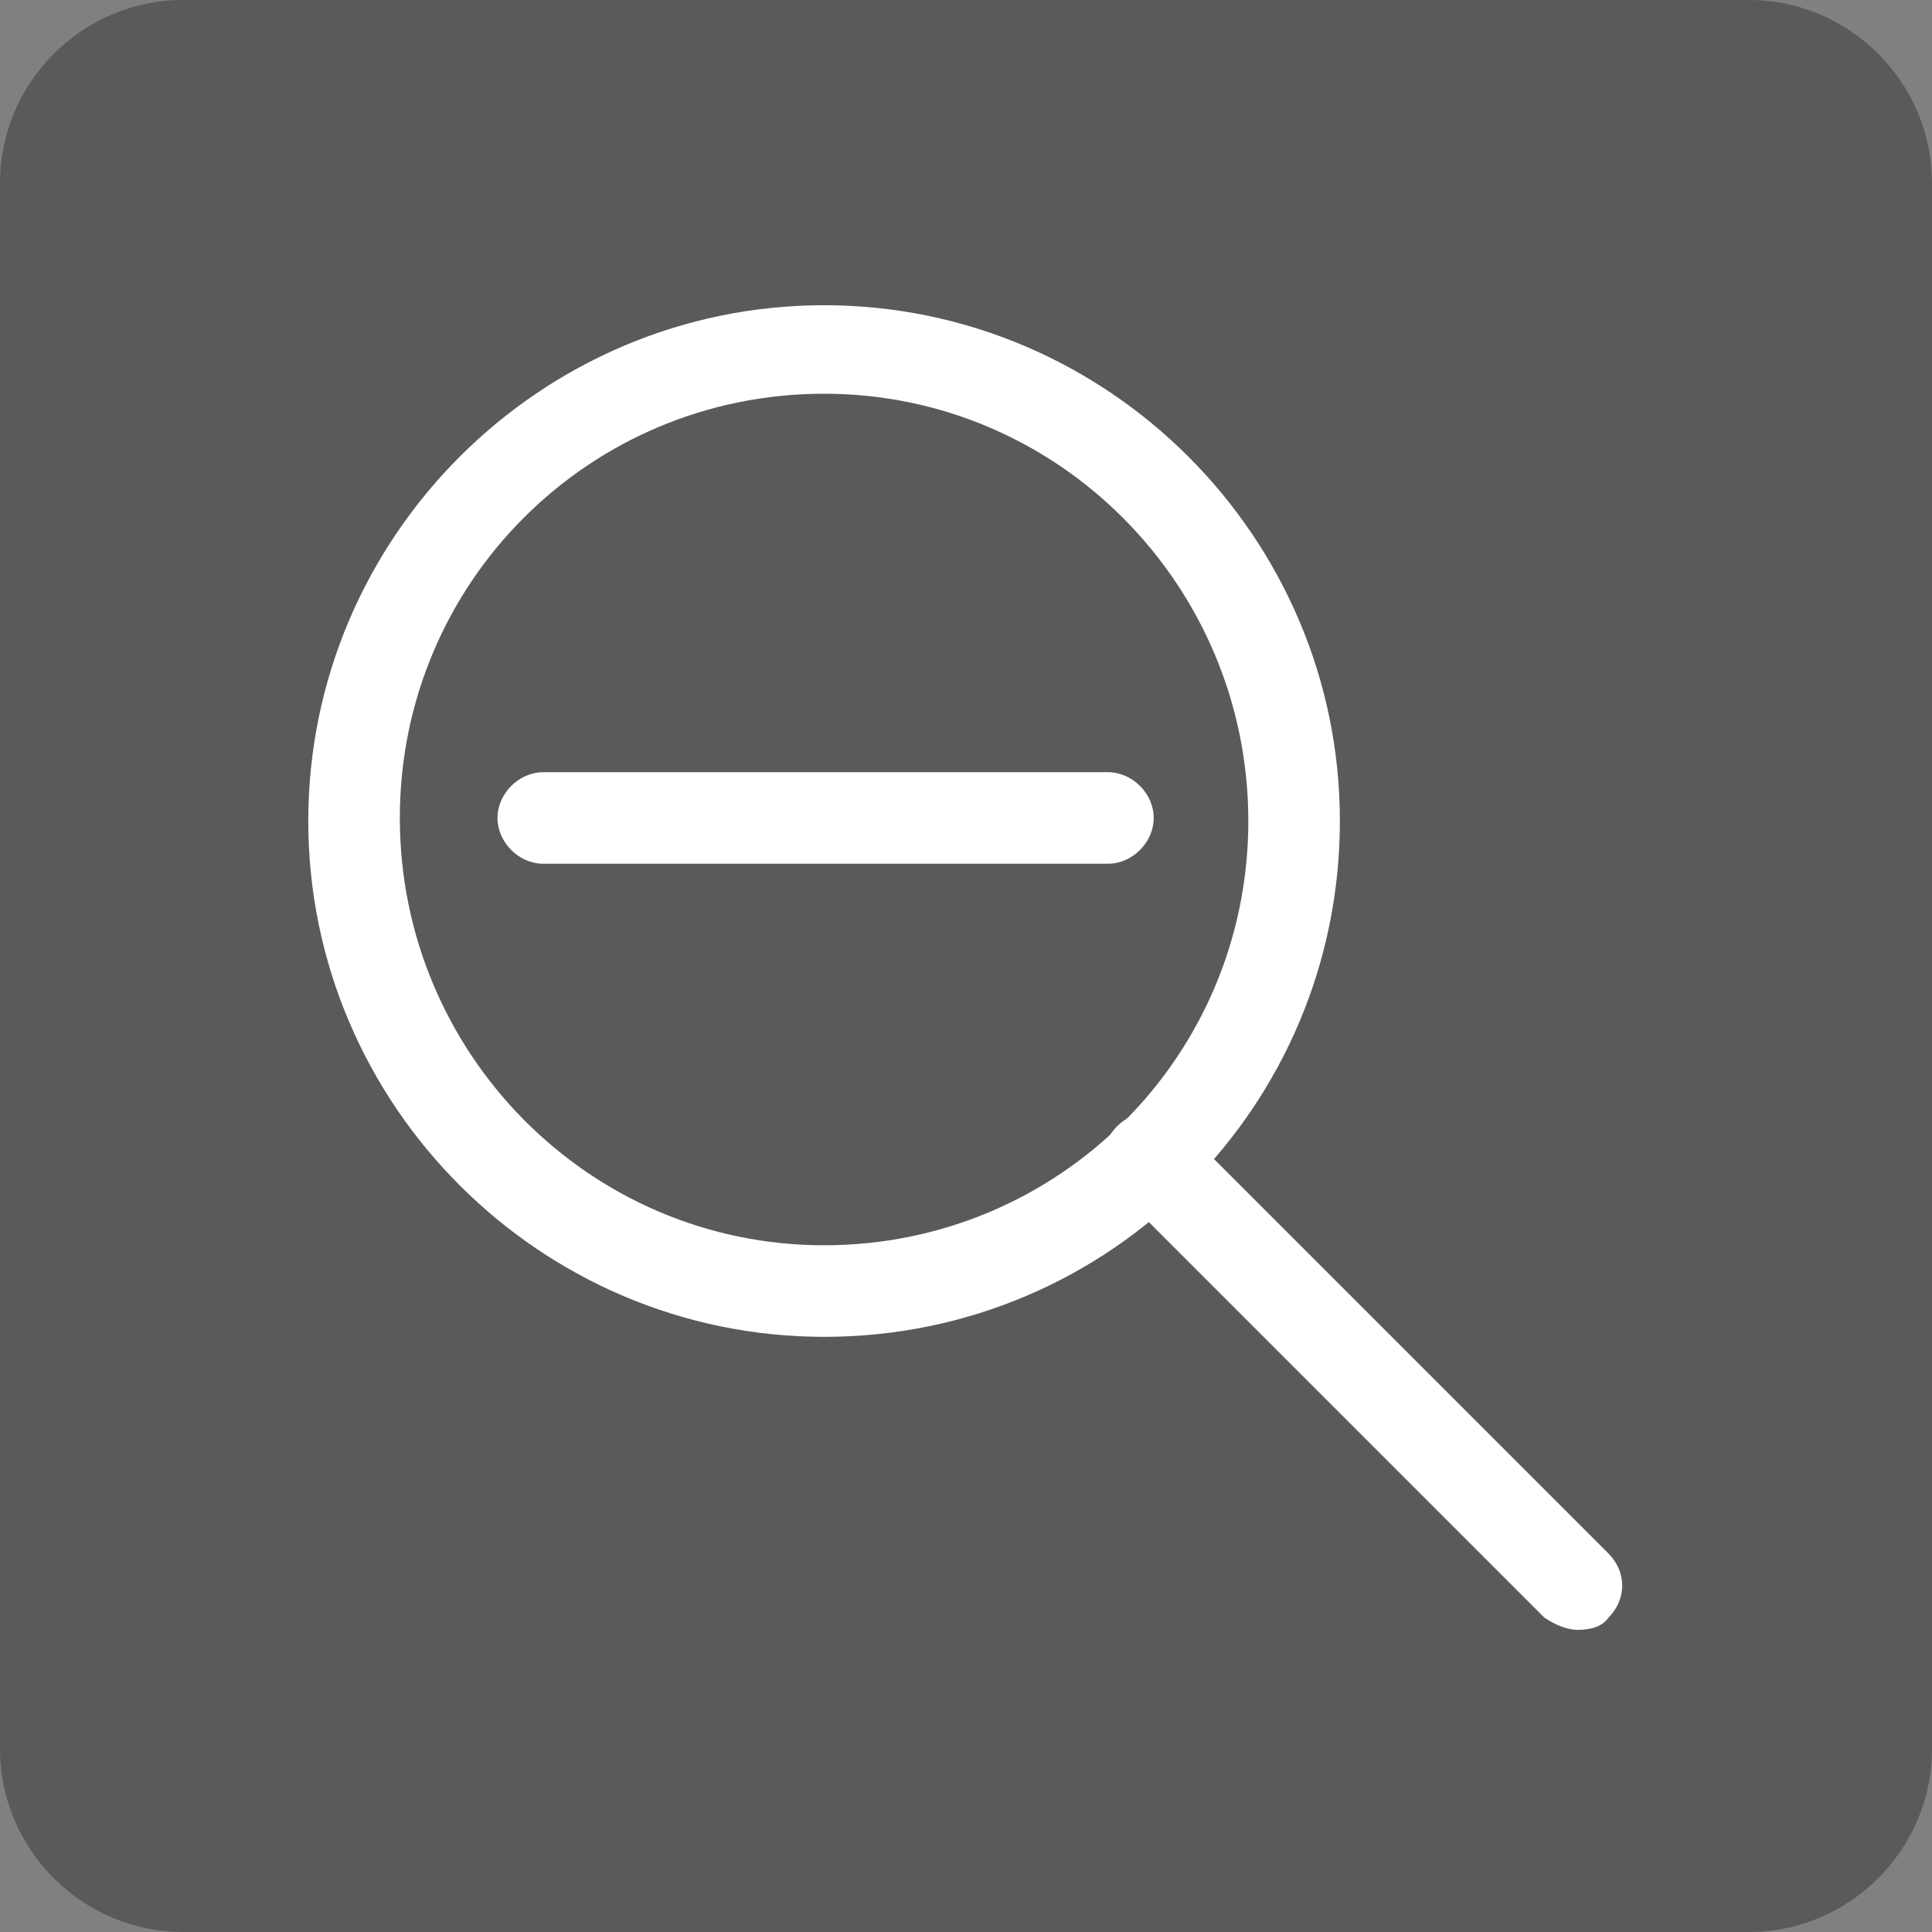
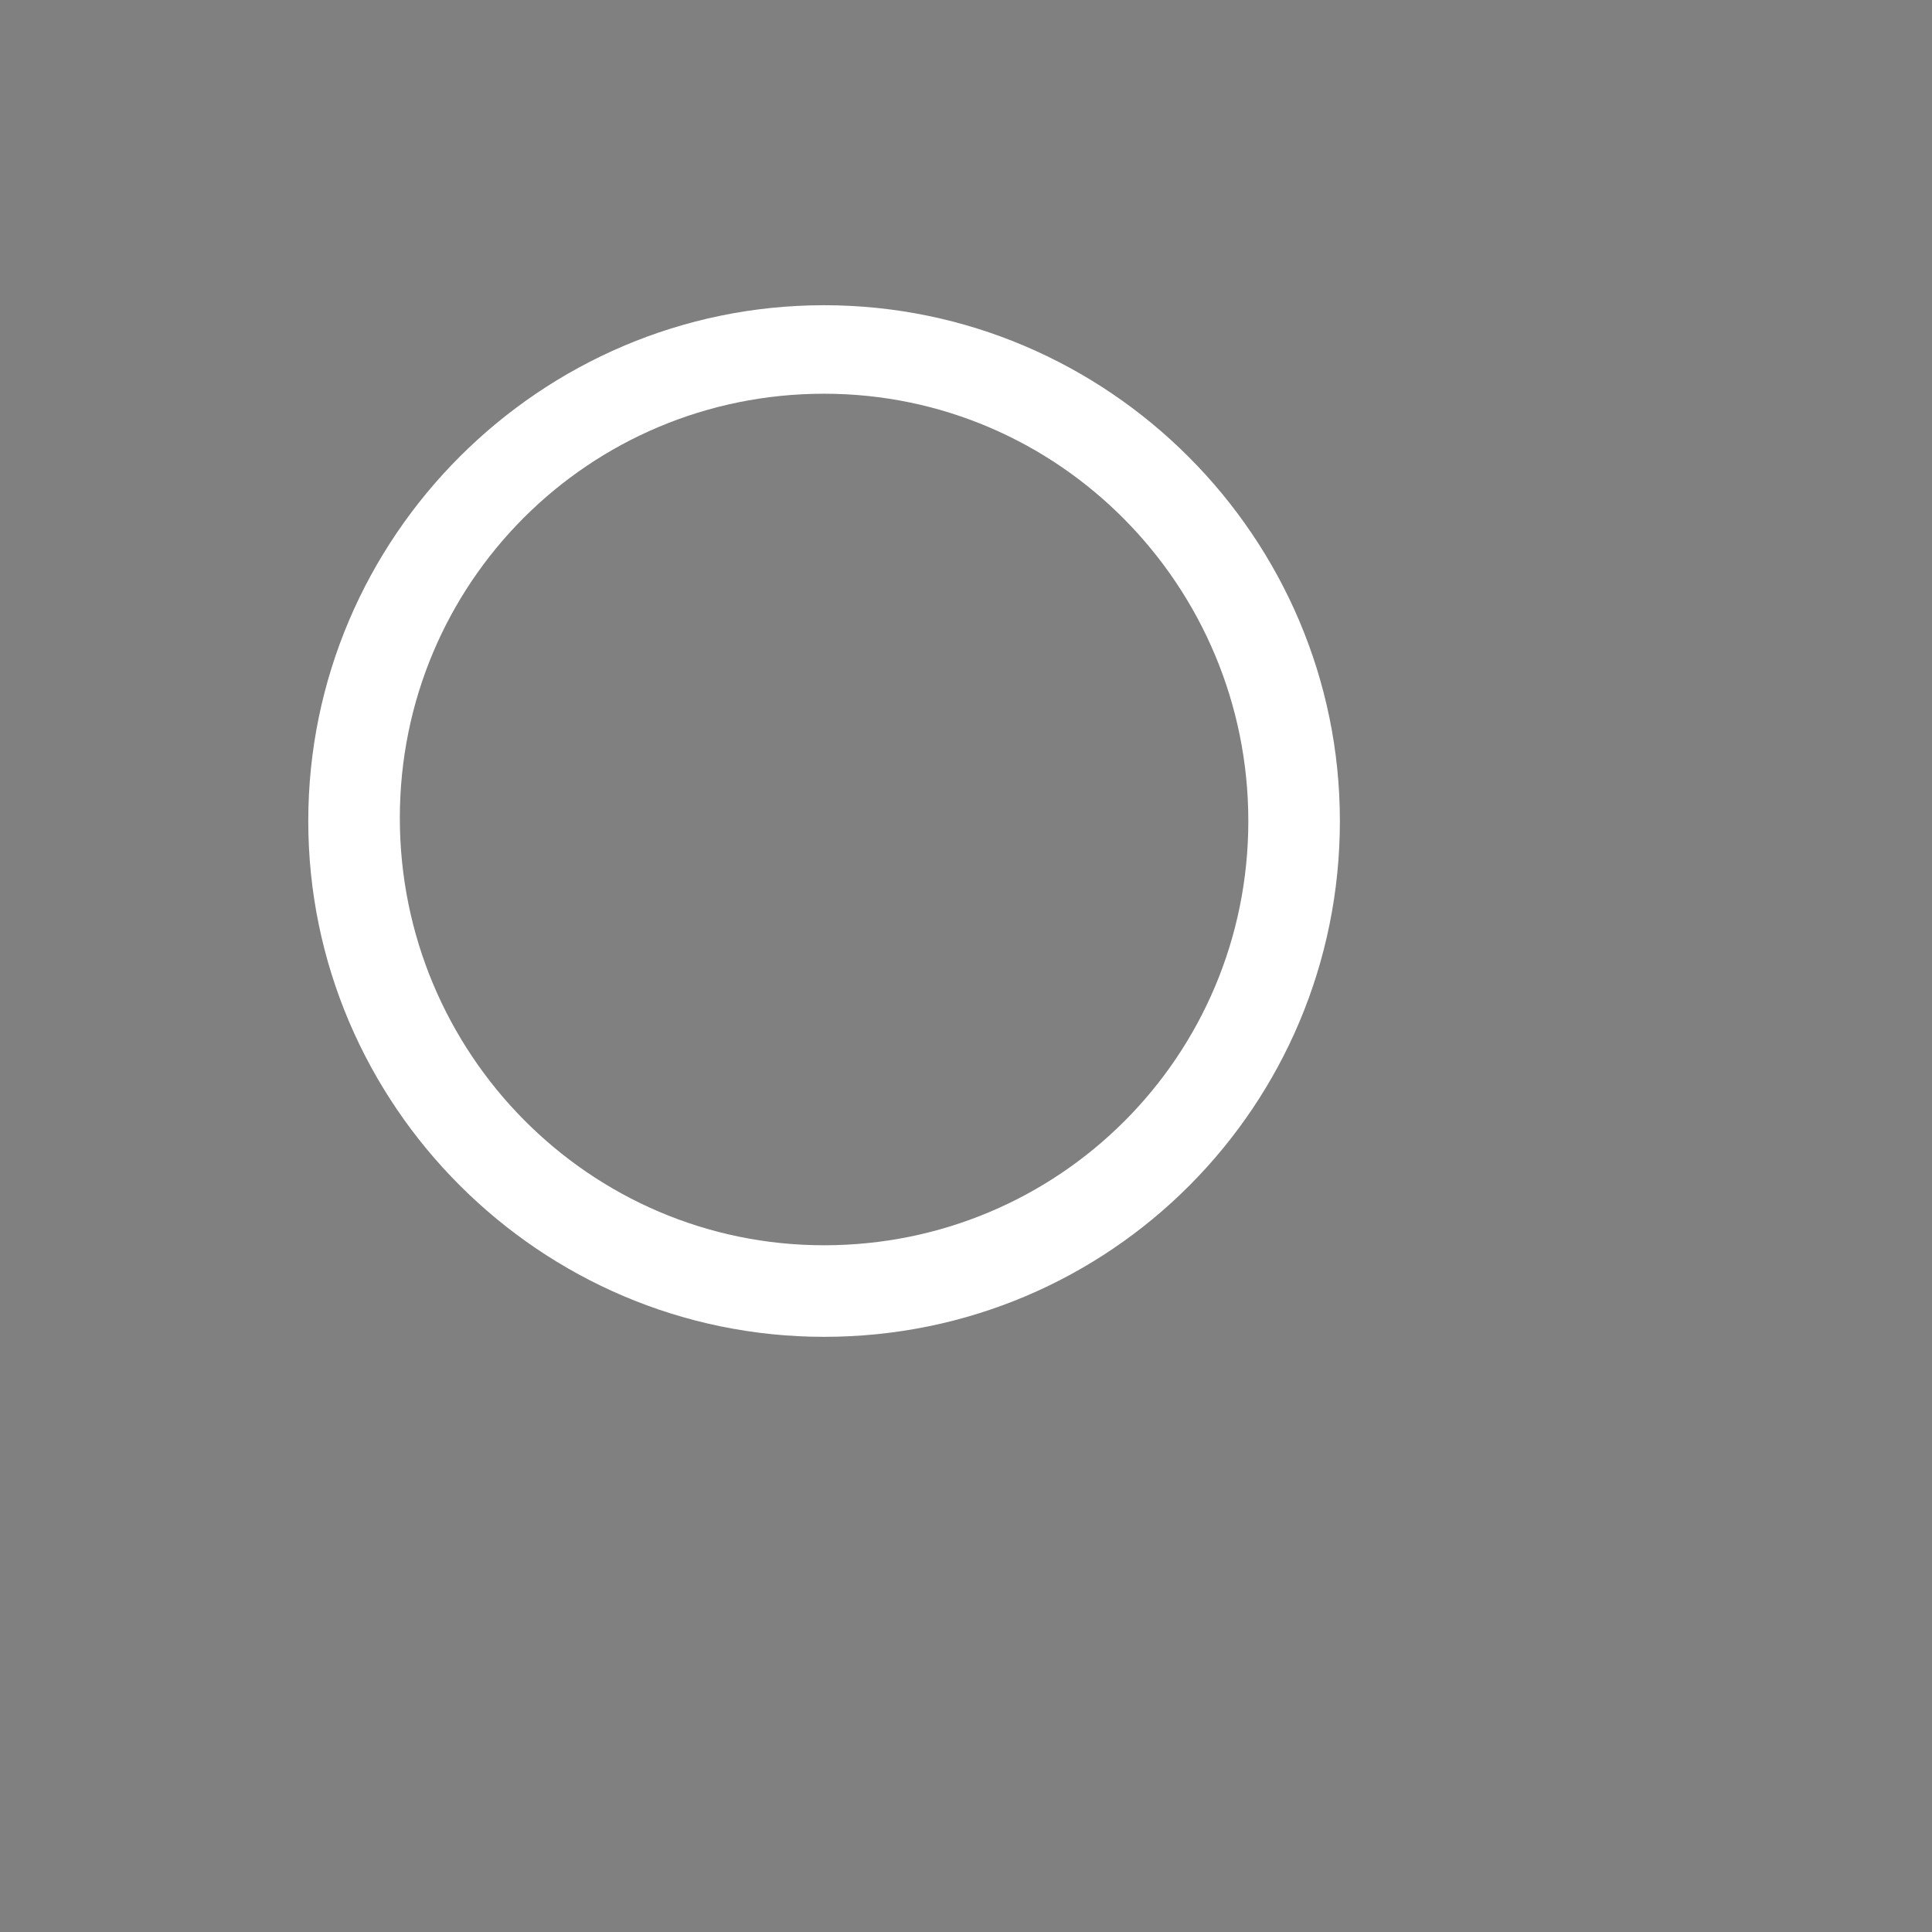
<svg xmlns="http://www.w3.org/2000/svg" version="1.1" id="레이어_1" x="0px" y="0px" viewBox="0 0 63.3 63.3" style="enable-background:new 0 0 63.3 63.3;" xml:space="preserve">
  <rect x="0" y="0" width="63.3" height="63.3" fill="#808080" stroke="none" />
  <style type="text/css">
	.st0{opacity:0.3;enable-background:new    ;}
	.st1{fill:#FFFFFF;}
</style>
-   <path class="st0" d="M57.3,63.3H6c-3.3,0-6-2.7-6-6V6c0-3.3,2.7-6,6-6h51.3c3.3,0,6,2.7,6,6v51.3C63.3,60.6,60.6,63.3,57.3,63.3z" />
  <g>
    <path class="st1" d="M27,43.8c-9.3,0-16.9-7.6-16.9-16.9c0-9.3,7.6-16.9,16.9-16.9c9.3,0,16.9,7.6,16.9,16.9   C43.9,36.2,36.4,43.8,27,43.8z M27,12.9c-7.7,0-13.9,6.2-13.9,13.9S19.3,40.8,27,40.8s13.9-6.2,13.9-13.9S34.7,12.9,27,12.9z" />
-     <path class="st1" d="M36.3,28.3H17.8c-0.8,0-1.5-0.7-1.5-1.5s0.7-1.5,1.5-1.5h18.5c0.8,0,1.5,0.7,1.5,1.5S37.1,28.3,36.3,28.3z" />
-     <path class="st1" d="M51.7,53.4c-0.4,0-0.8-0.2-1.1-0.4l-14-14c-0.6-0.6-0.6-1.5,0-2.1s1.5-0.6,2.1,0l14,14c0.6,0.6,0.6,1.5,0,2.1   C52.5,53.3,52.1,53.4,51.7,53.4z" />
  </g>
</svg>